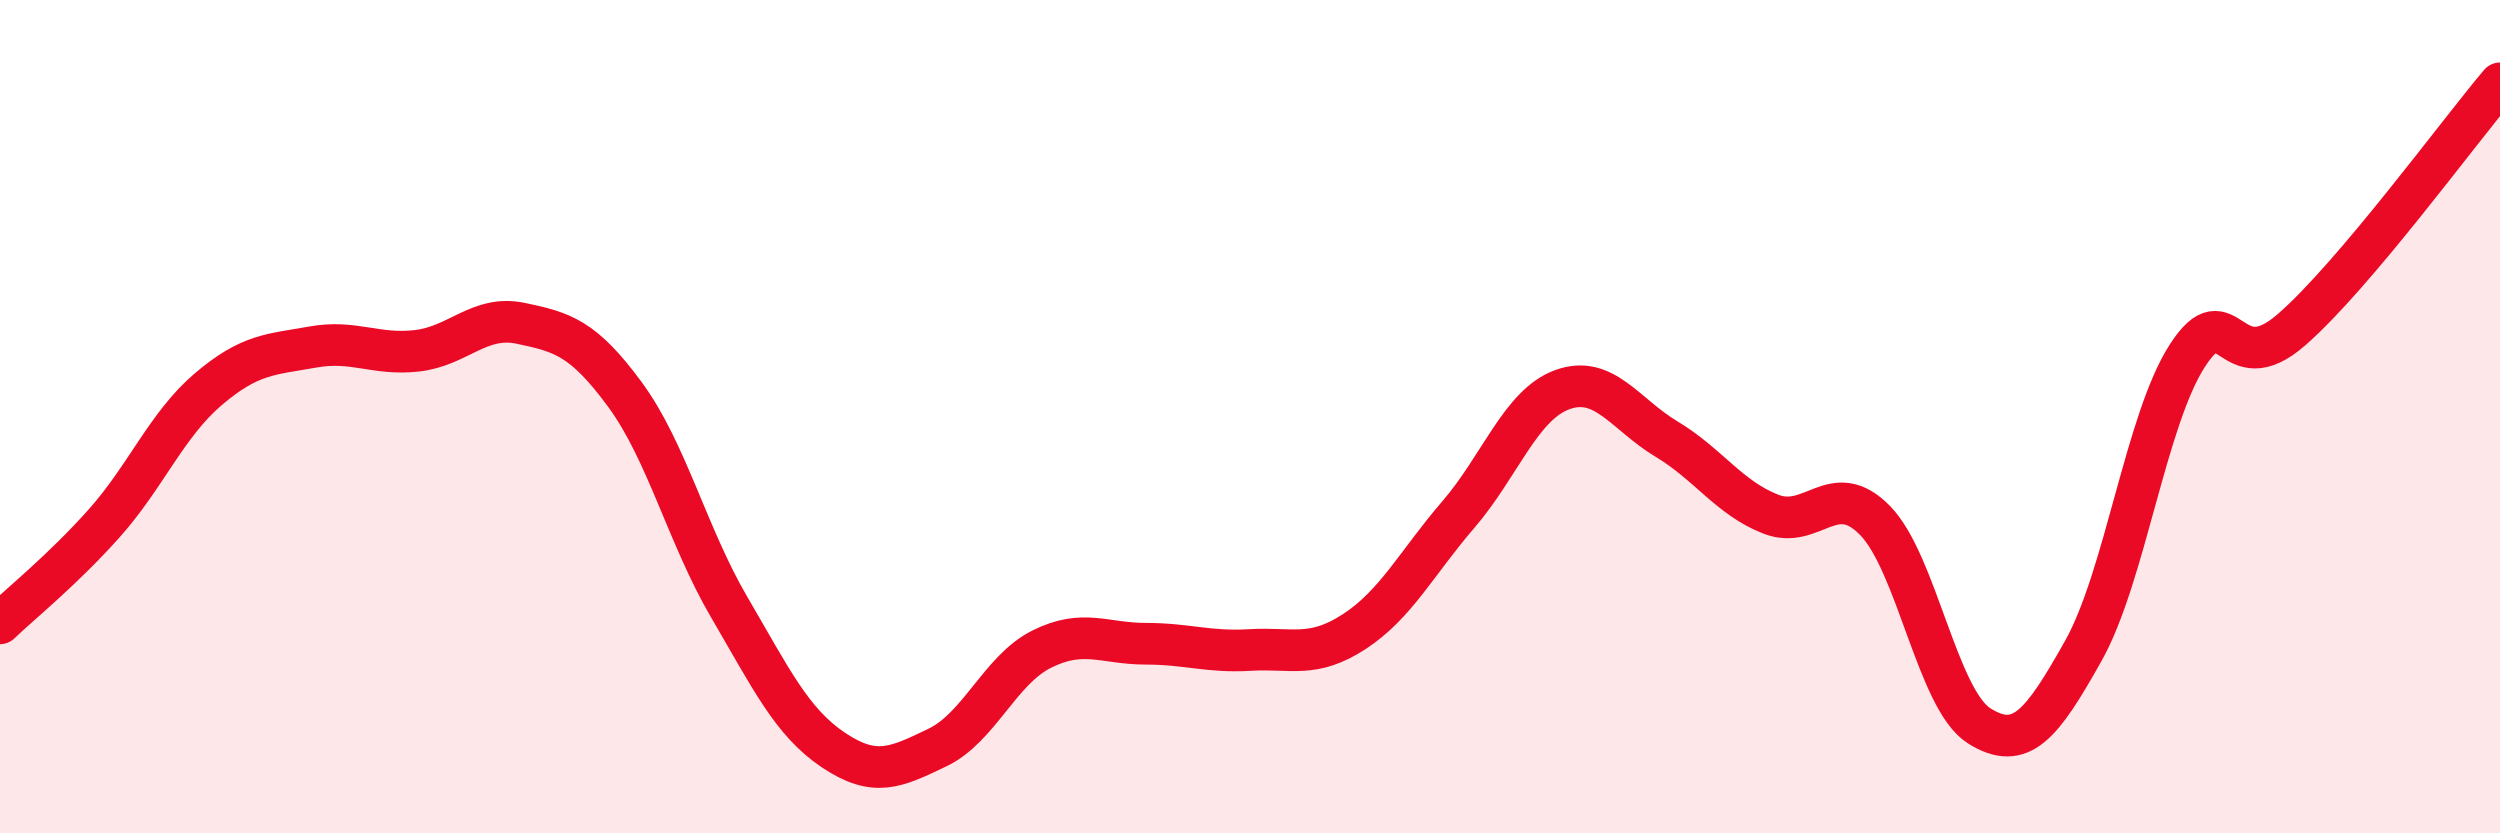
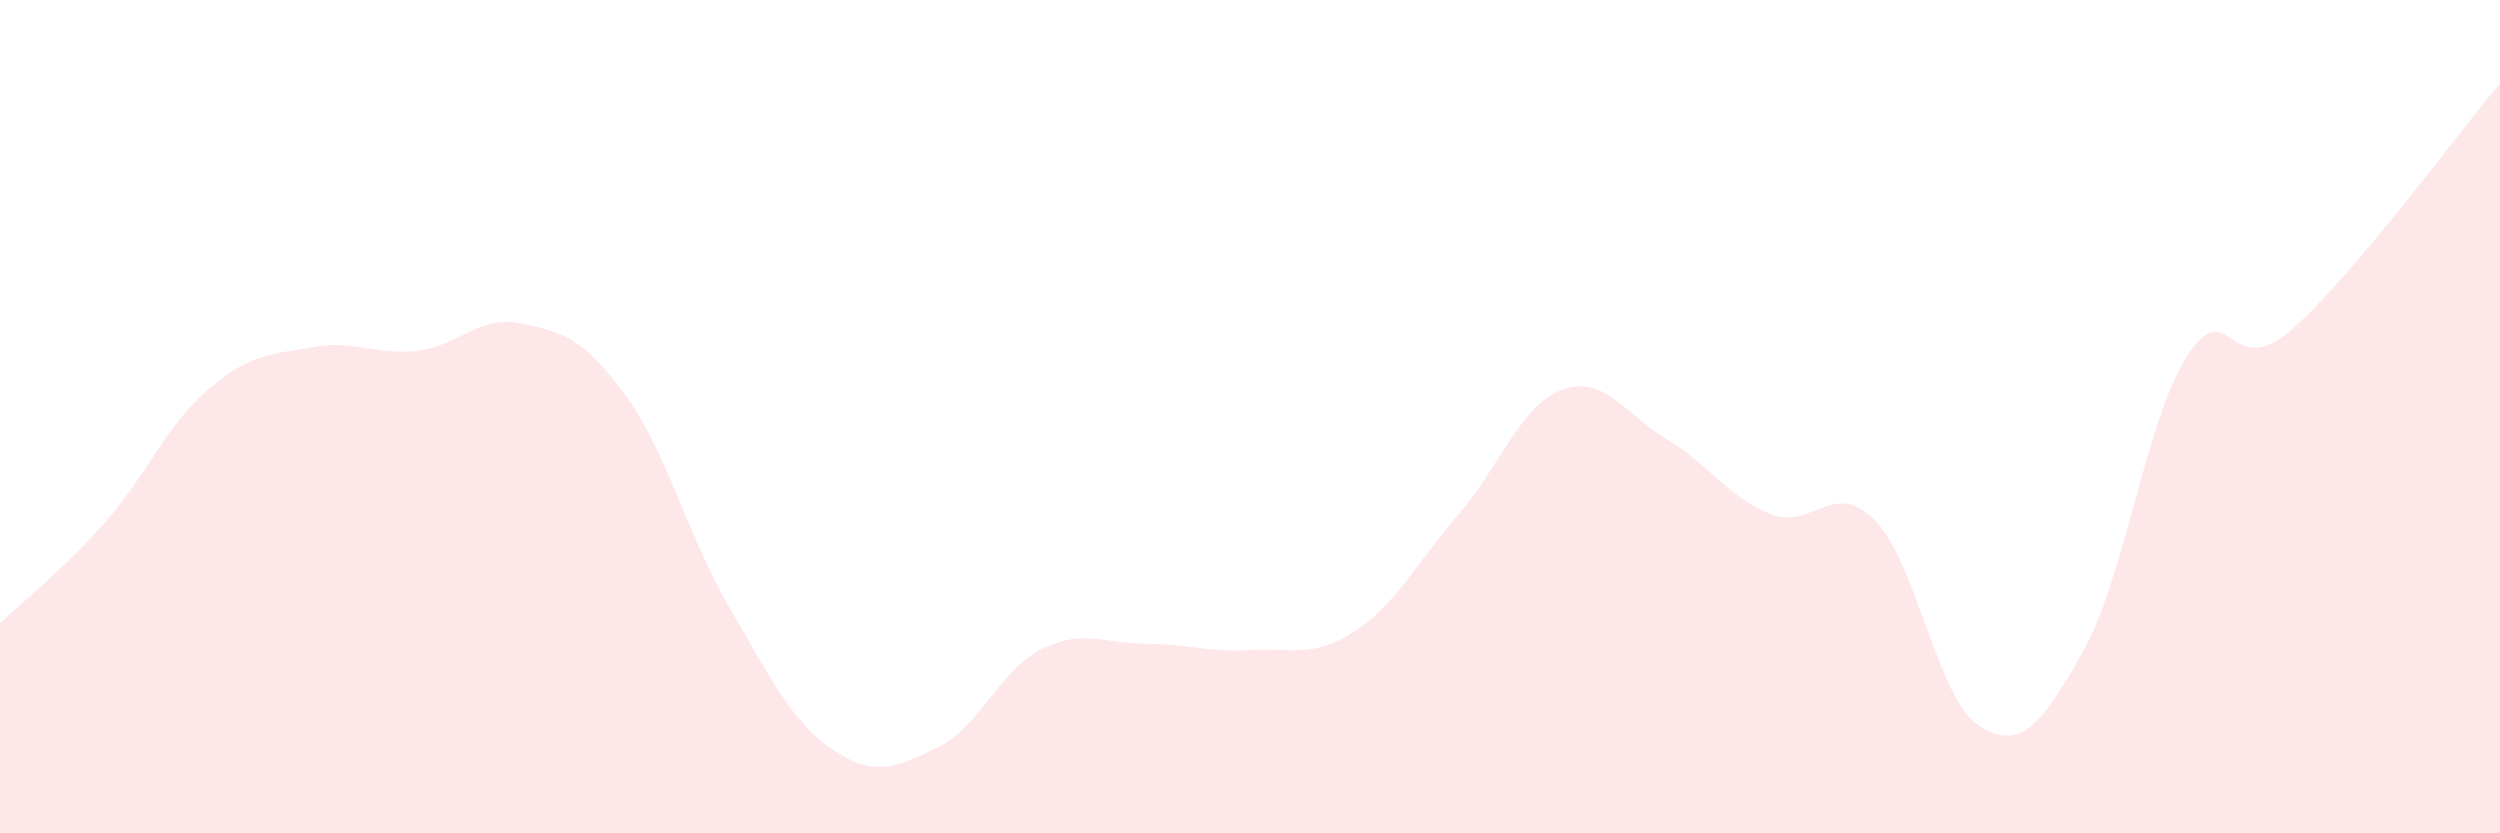
<svg xmlns="http://www.w3.org/2000/svg" width="60" height="20" viewBox="0 0 60 20">
  <path d="M 0,14.96 C 0.5,14.48 1.5,13.68 2.5,12.56 C 3.5,11.44 4,10.19 5,9.34 C 6,8.49 6.5,8.51 7.5,8.33 C 8.5,8.15 9,8.53 10,8.42 C 11,8.31 11.5,7.55 12.5,7.76 C 13.5,7.97 14,8.11 15,9.47 C 16,10.83 16.5,12.86 17.5,14.57 C 18.5,16.28 19,17.33 20,18 C 21,18.67 21.5,18.42 22.5,17.94 C 23.5,17.46 24,16.08 25,15.58 C 26,15.08 26.5,15.45 27.5,15.45 C 28.5,15.45 29,15.66 30,15.6 C 31,15.54 31.5,15.81 32.5,15.16 C 33.5,14.51 34,13.51 35,12.35 C 36,11.19 36.5,9.71 37.5,9.35 C 38.5,8.99 39,9.94 40,10.54 C 41,11.14 41.5,11.95 42.5,12.34 C 43.5,12.73 44,11.47 45,12.49 C 46,13.51 46.5,16.79 47.5,17.42 C 48.5,18.05 49,17.4 50,15.62 C 51,13.84 51.5,10.07 52.5,8.53 C 53.5,6.99 53.5,9.22 55,7.91 C 56.5,6.6 59,3.18 60,2L60 20L0 20Z" fill="#EB0A25" opacity="0.1" stroke-linecap="round" stroke-linejoin="round" />
-   <path d="M 0,14.96 C 0.5,14.48 1.5,13.68 2.5,12.56 C 3.5,11.44 4,10.19 5,9.34 C 6,8.49 6.5,8.51 7.5,8.33 C 8.5,8.15 9,8.53 10,8.42 C 11,8.31 11.5,7.55 12.5,7.76 C 13.5,7.97 14,8.11 15,9.47 C 16,10.83 16.5,12.86 17.5,14.57 C 18.5,16.28 19,17.33 20,18 C 21,18.67 21.5,18.42 22.5,17.94 C 23.5,17.46 24,16.08 25,15.58 C 26,15.08 26.5,15.45 27.5,15.45 C 28.5,15.45 29,15.66 30,15.6 C 31,15.54 31.5,15.81 32.5,15.16 C 33.5,14.51 34,13.51 35,12.35 C 36,11.19 36.5,9.71 37.5,9.35 C 38.5,8.99 39,9.94 40,10.54 C 41,11.14 41.5,11.95 42.5,12.34 C 43.5,12.73 44,11.47 45,12.49 C 46,13.51 46.5,16.79 47.5,17.42 C 48.5,18.05 49,17.4 50,15.62 C 51,13.84 51.5,10.07 52.5,8.53 C 53.5,6.99 53.5,9.22 55,7.91 C 56.5,6.6 59,3.18 60,2" stroke="#EB0A25" stroke-width="1" fill="none" stroke-linecap="round" stroke-linejoin="round" />
</svg>